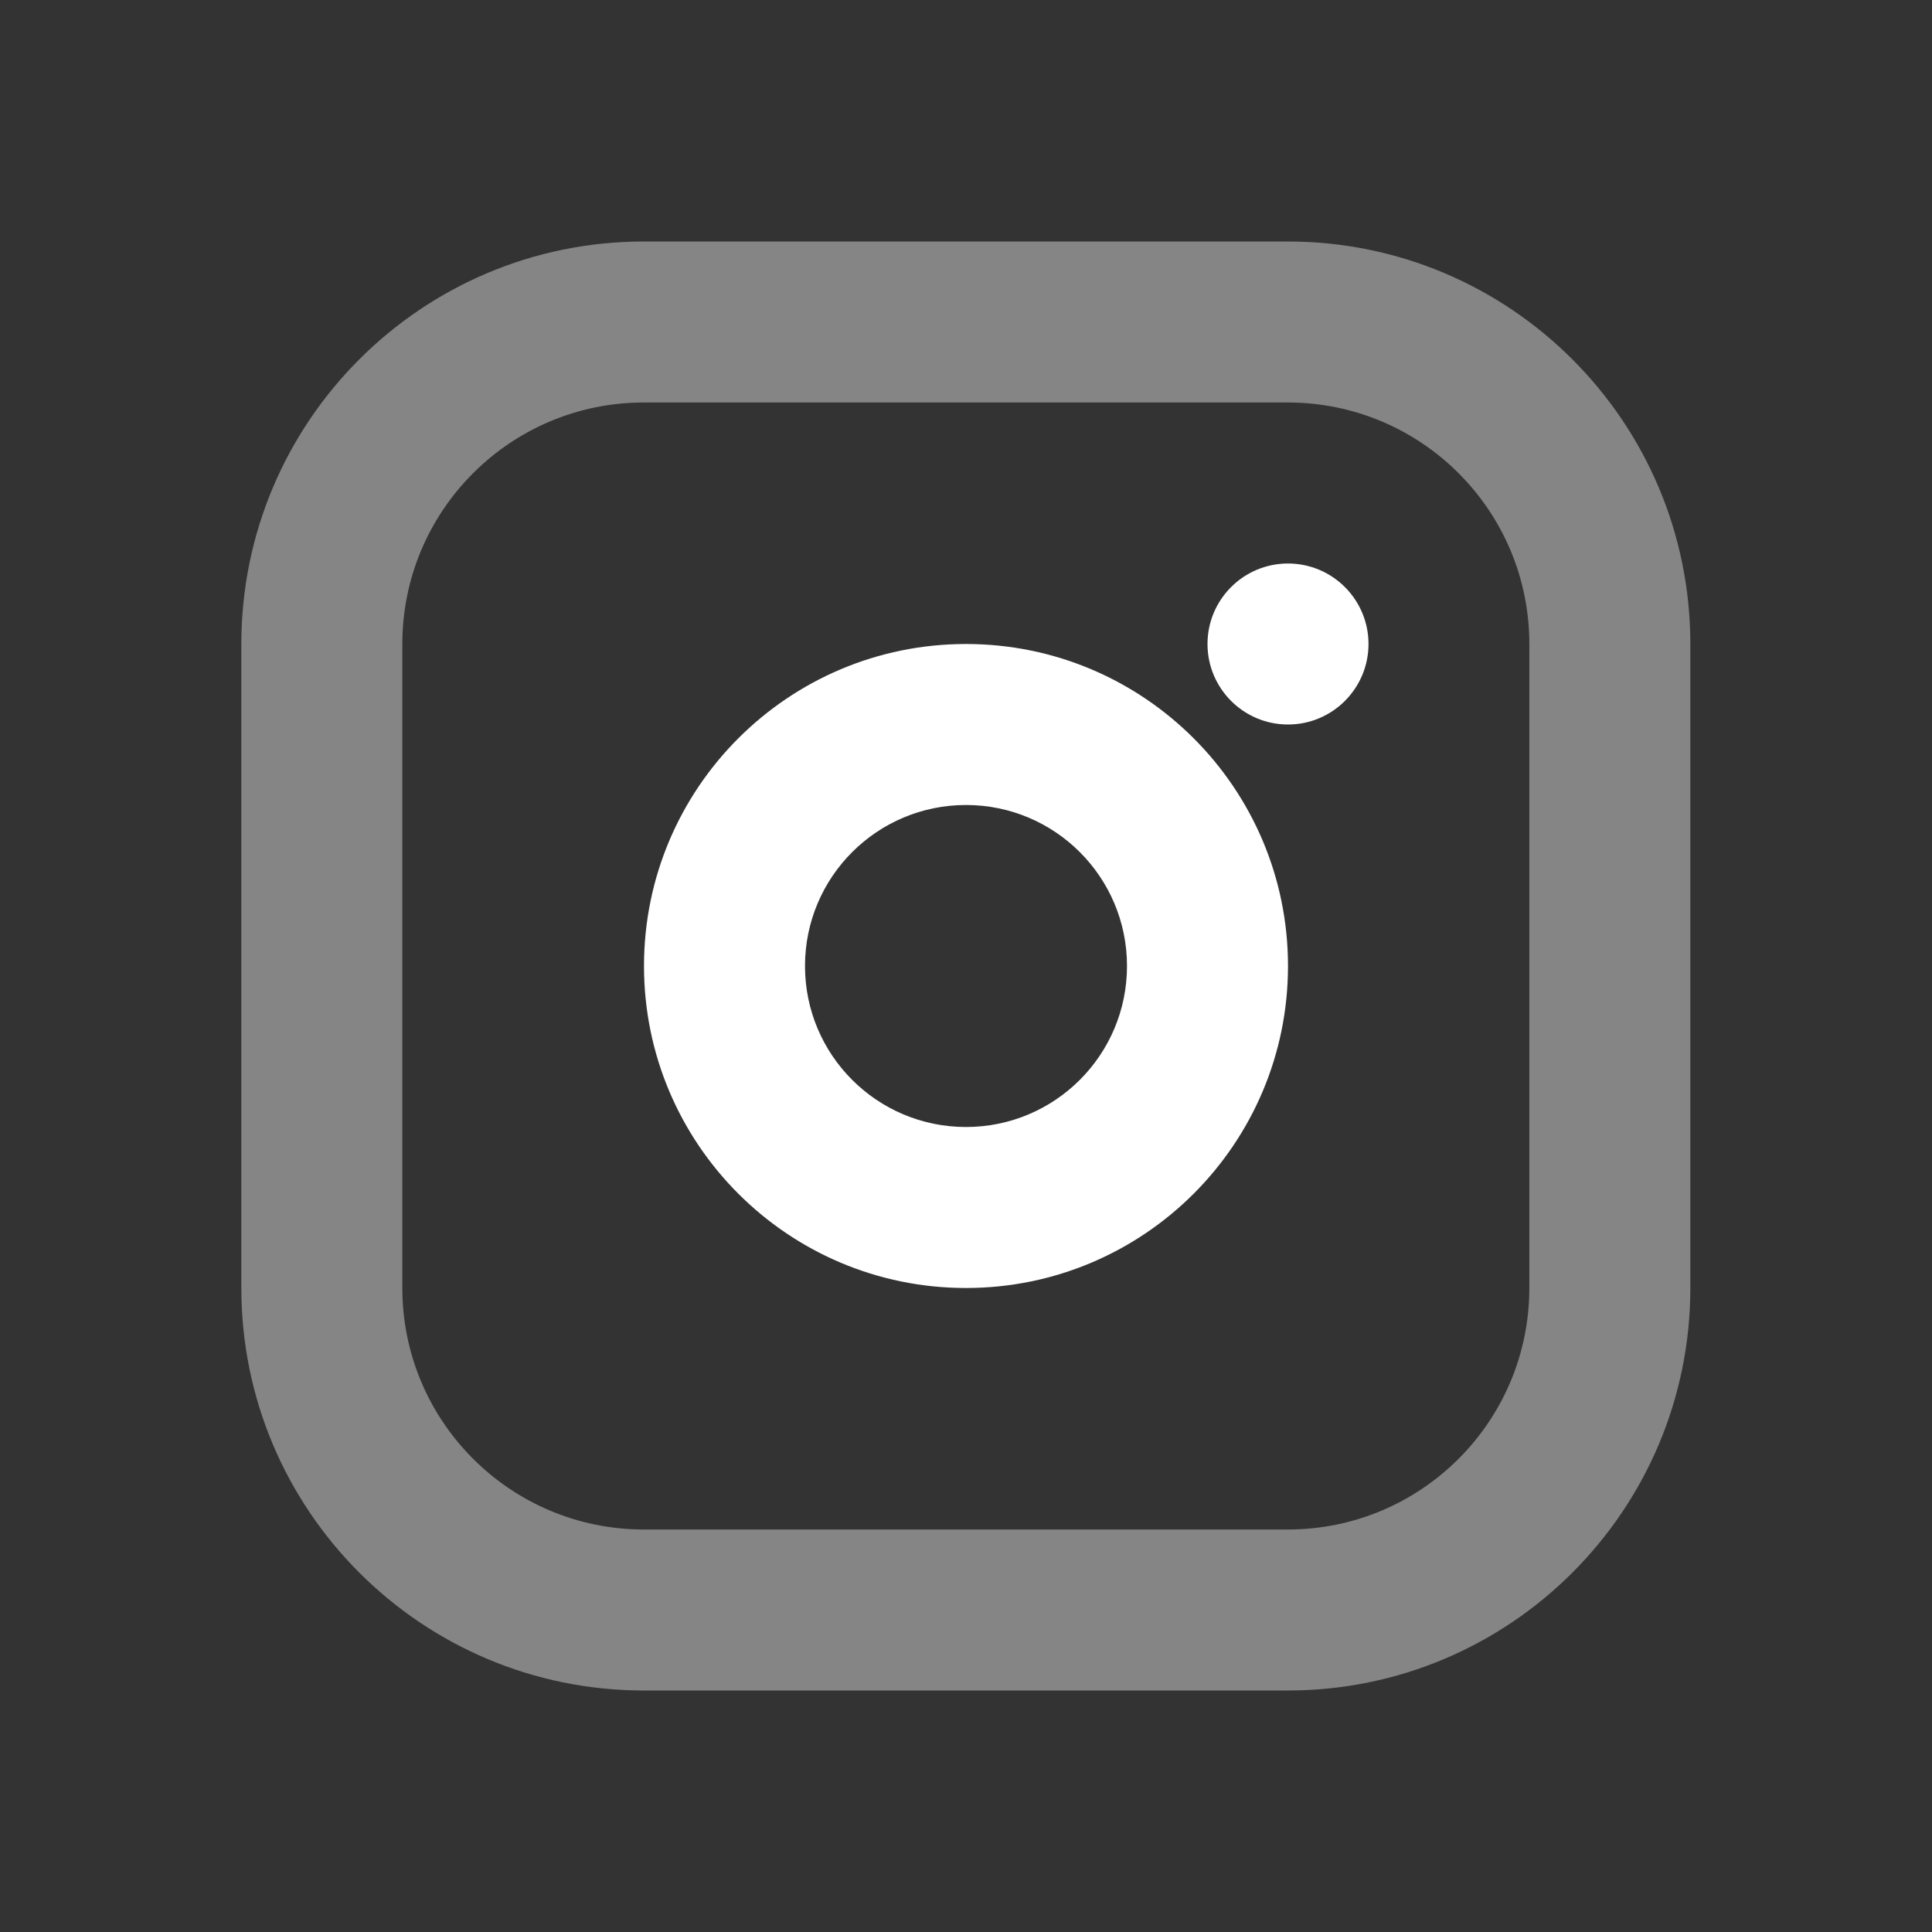
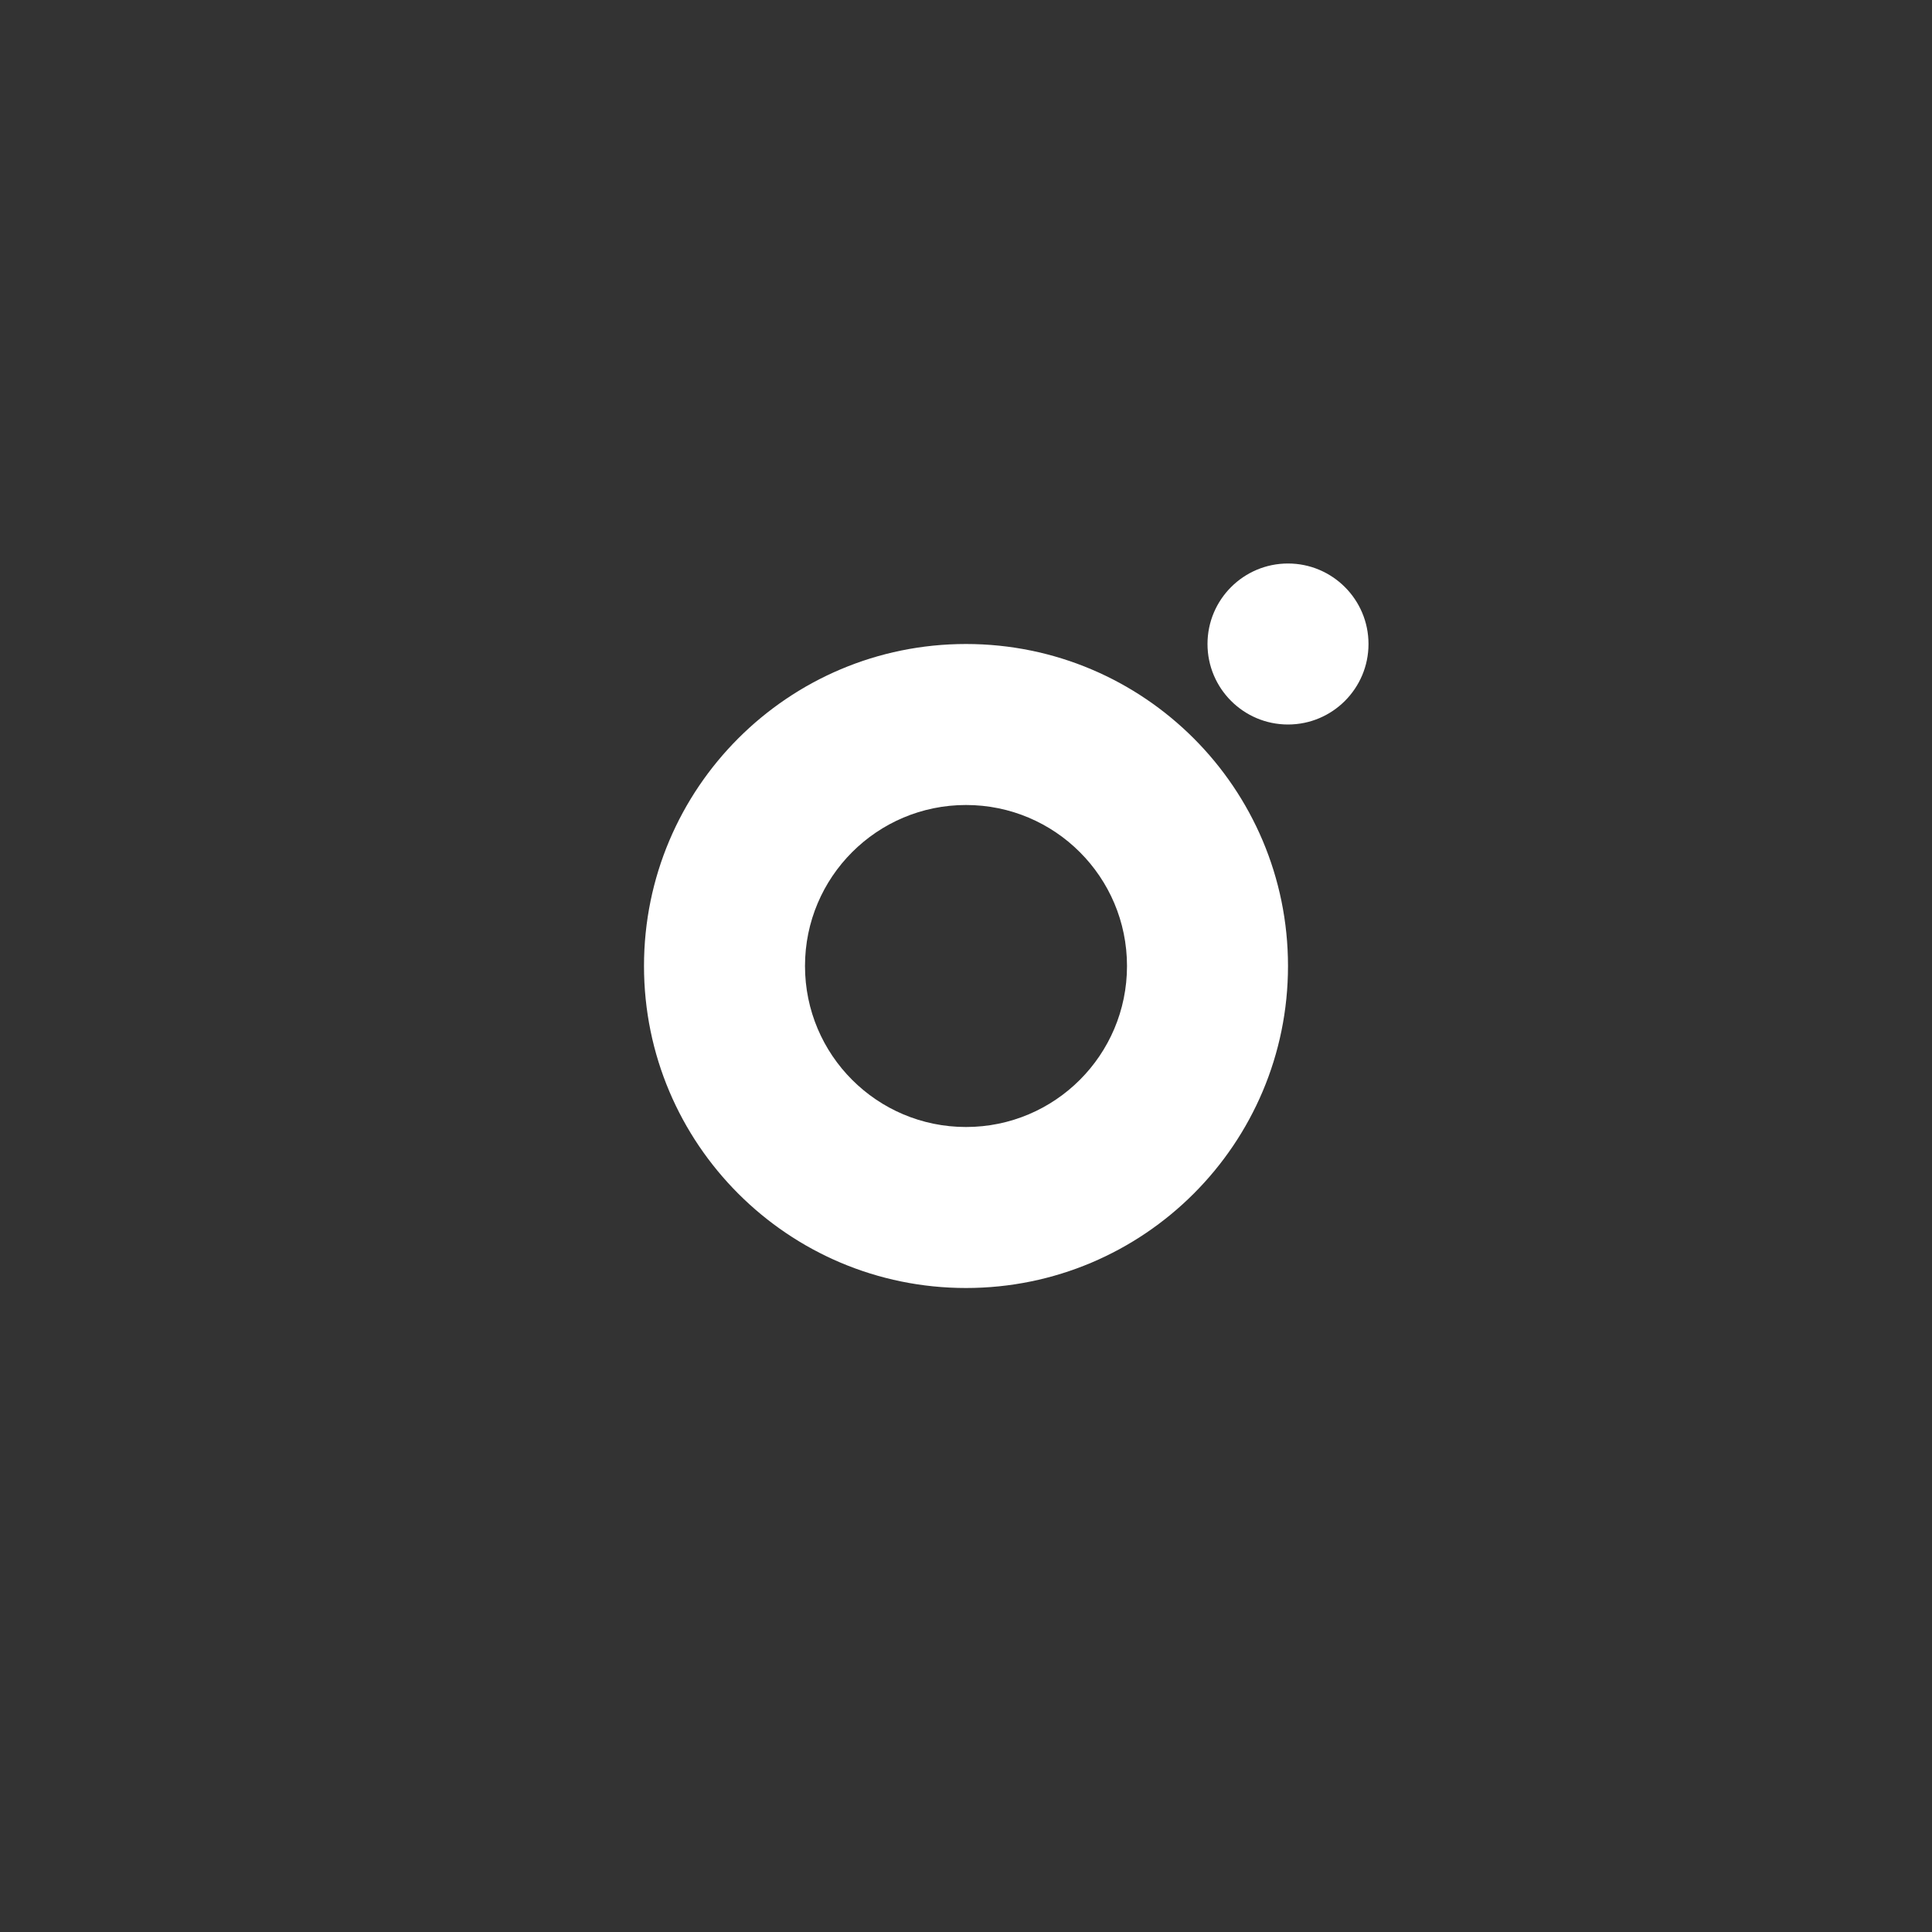
<svg xmlns="http://www.w3.org/2000/svg" width="24" height="24" viewBox="0 0 24 24" fill="none">
  <rect x="0" y="0" width="24" height="24" fill="#333333" stroke="none" />
-   <path opacity="0.4" d="M7.998 3C5.237 3 2.998 5.239 2.998 8V16C2.998 18.761 5.237 21 7.998 21H15.998C18.759 21 20.998 18.761 20.998 16V8C20.998 5.239 18.759 3 15.998 3H7.998ZM7.998 5H15.998C17.655 5 18.998 6.343 18.998 8V16C18.998 17.657 17.655 19 15.998 19H7.998C6.341 19 4.998 17.657 4.998 16V8C4.998 6.343 6.341 5 7.998 5Z" fill="white" />
  <path fill-rule="evenodd" clip-rule="evenodd" d="M16 9C16.552 9 17 8.552 17 8C17 7.448 16.552 7 16 7C15.448 7 15 7.448 15 8C15 8.552 15.448 9 16 9ZM10 12C10 10.895 10.895 10 12 10C13.105 10 14 10.895 14 12C14 13.105 13.105 14 12 14C10.895 14 10 13.105 10 12ZM12 8C9.791 8 8 9.791 8 12C8 14.209 9.791 16 12 16C14.209 16 16 14.209 16 12C16 9.791 14.209 8 12 8Z" fill="white" />
</svg>